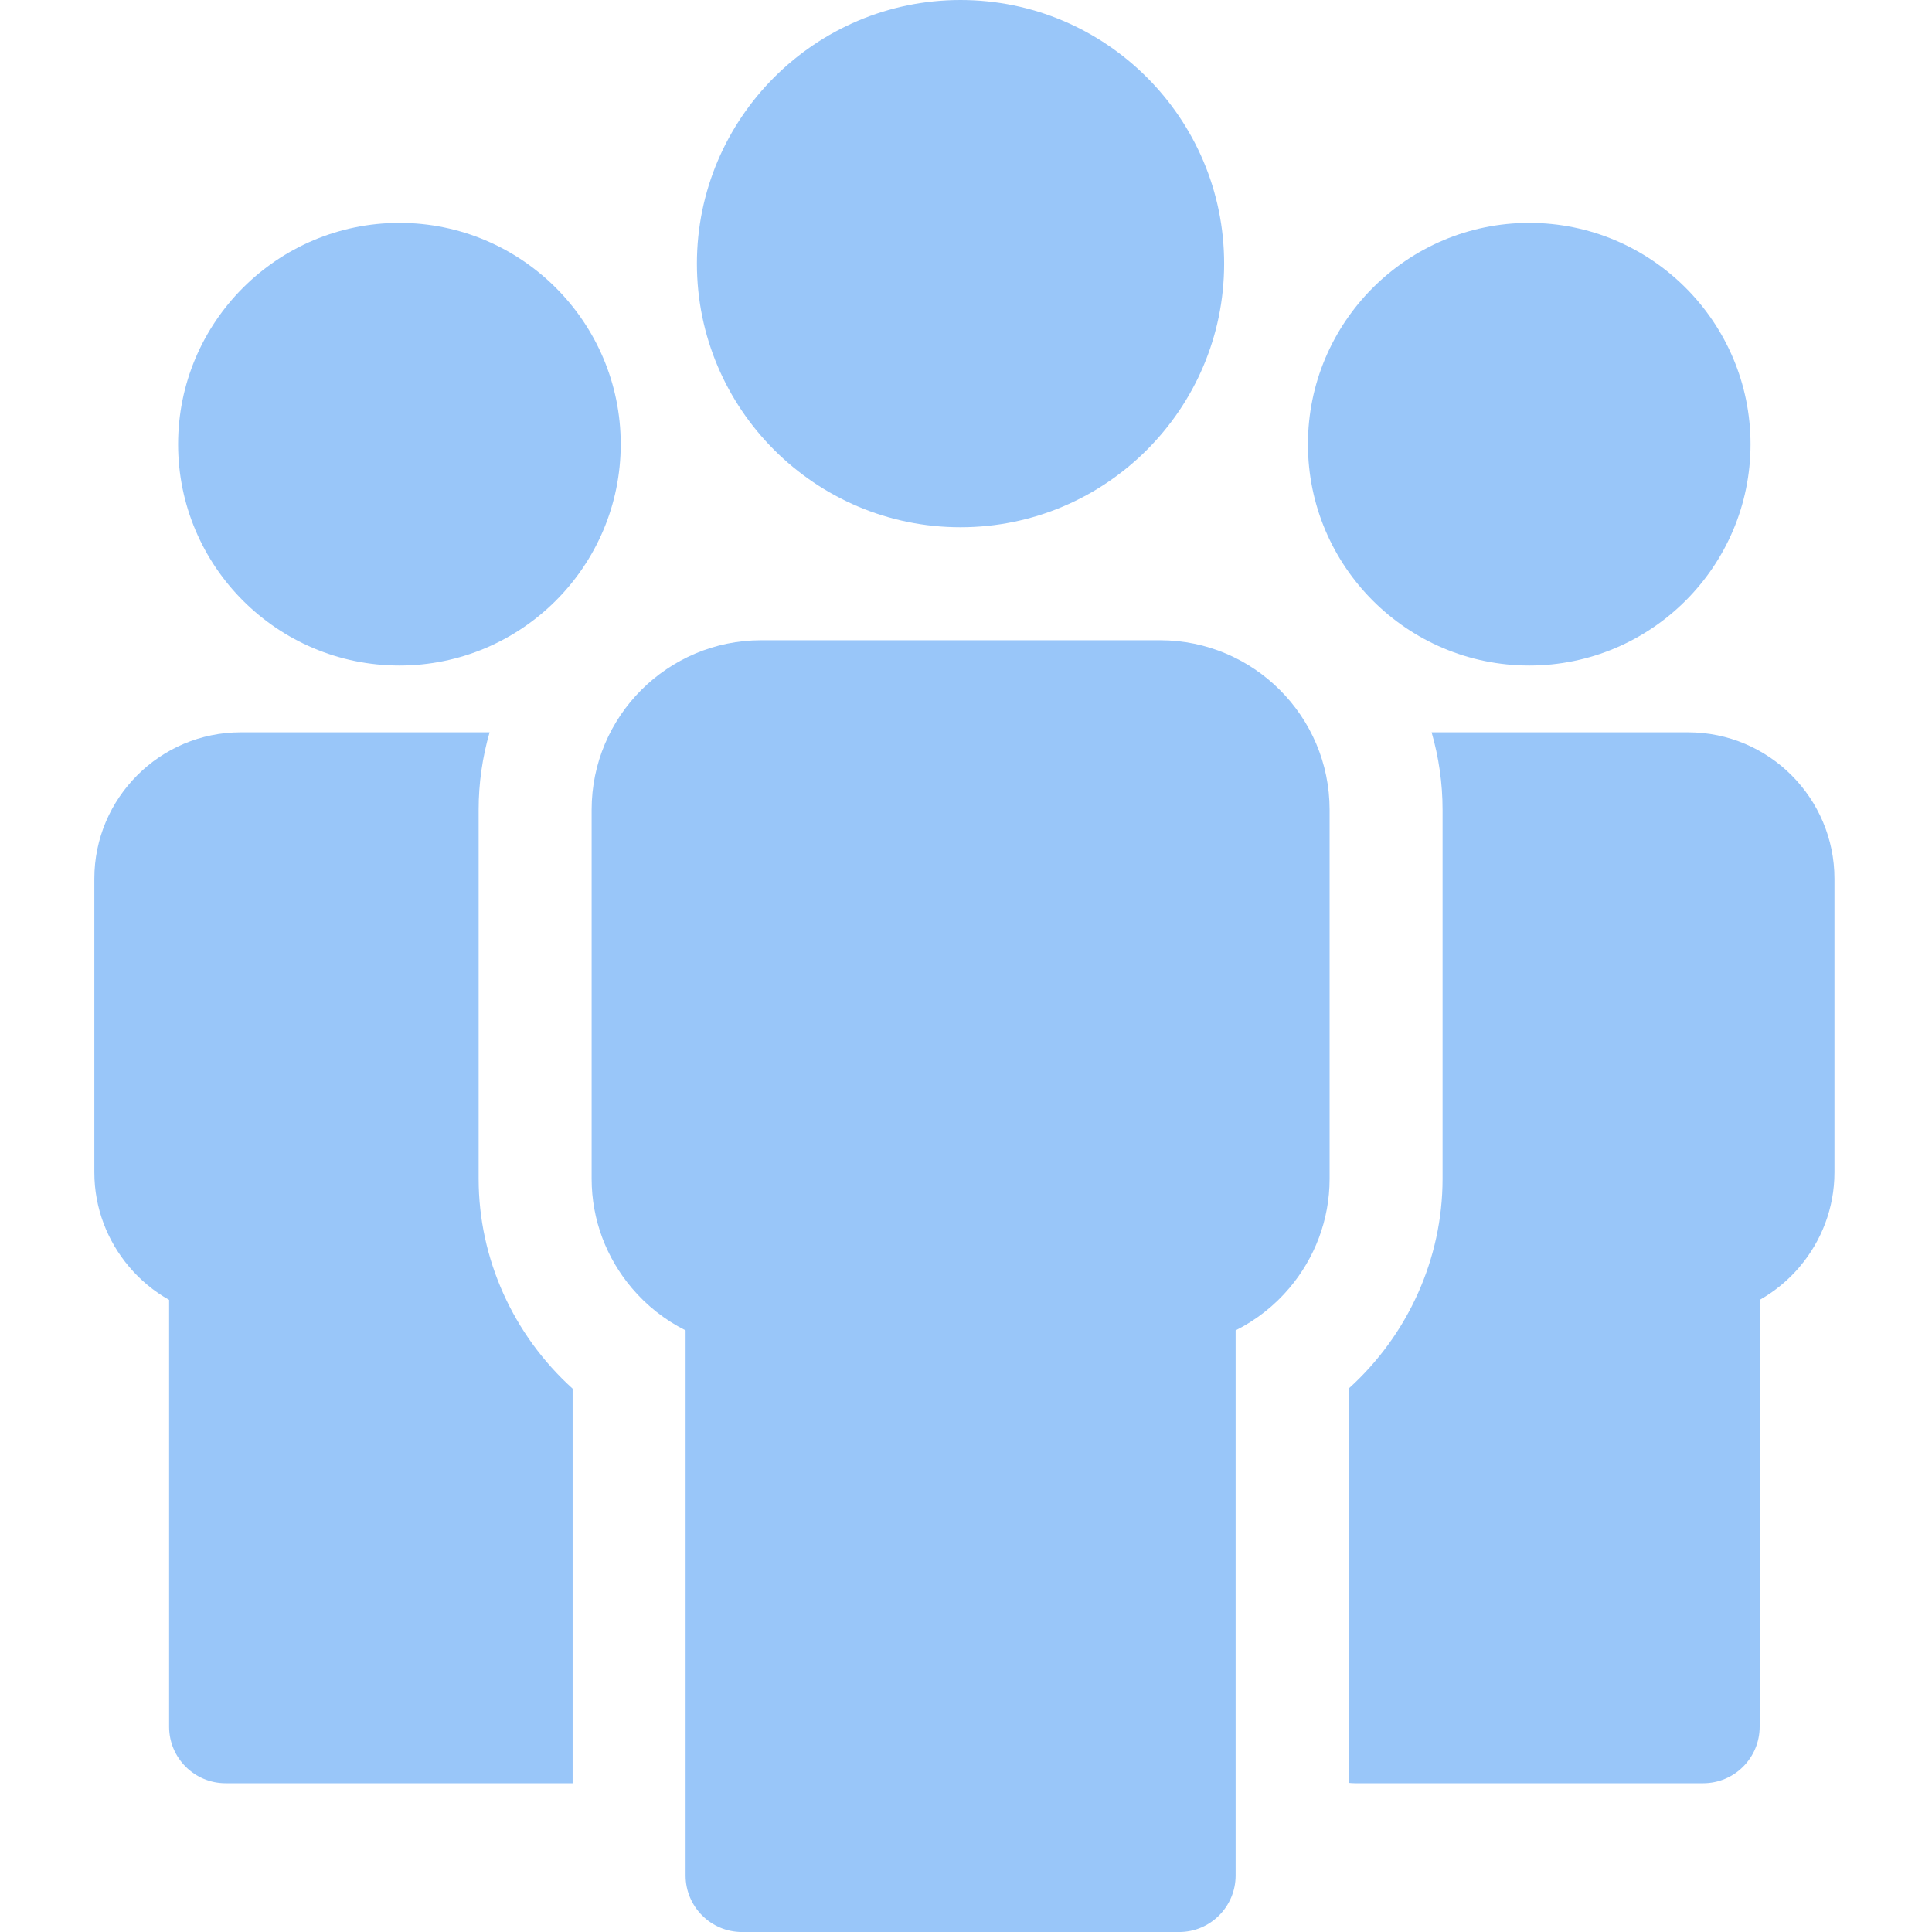
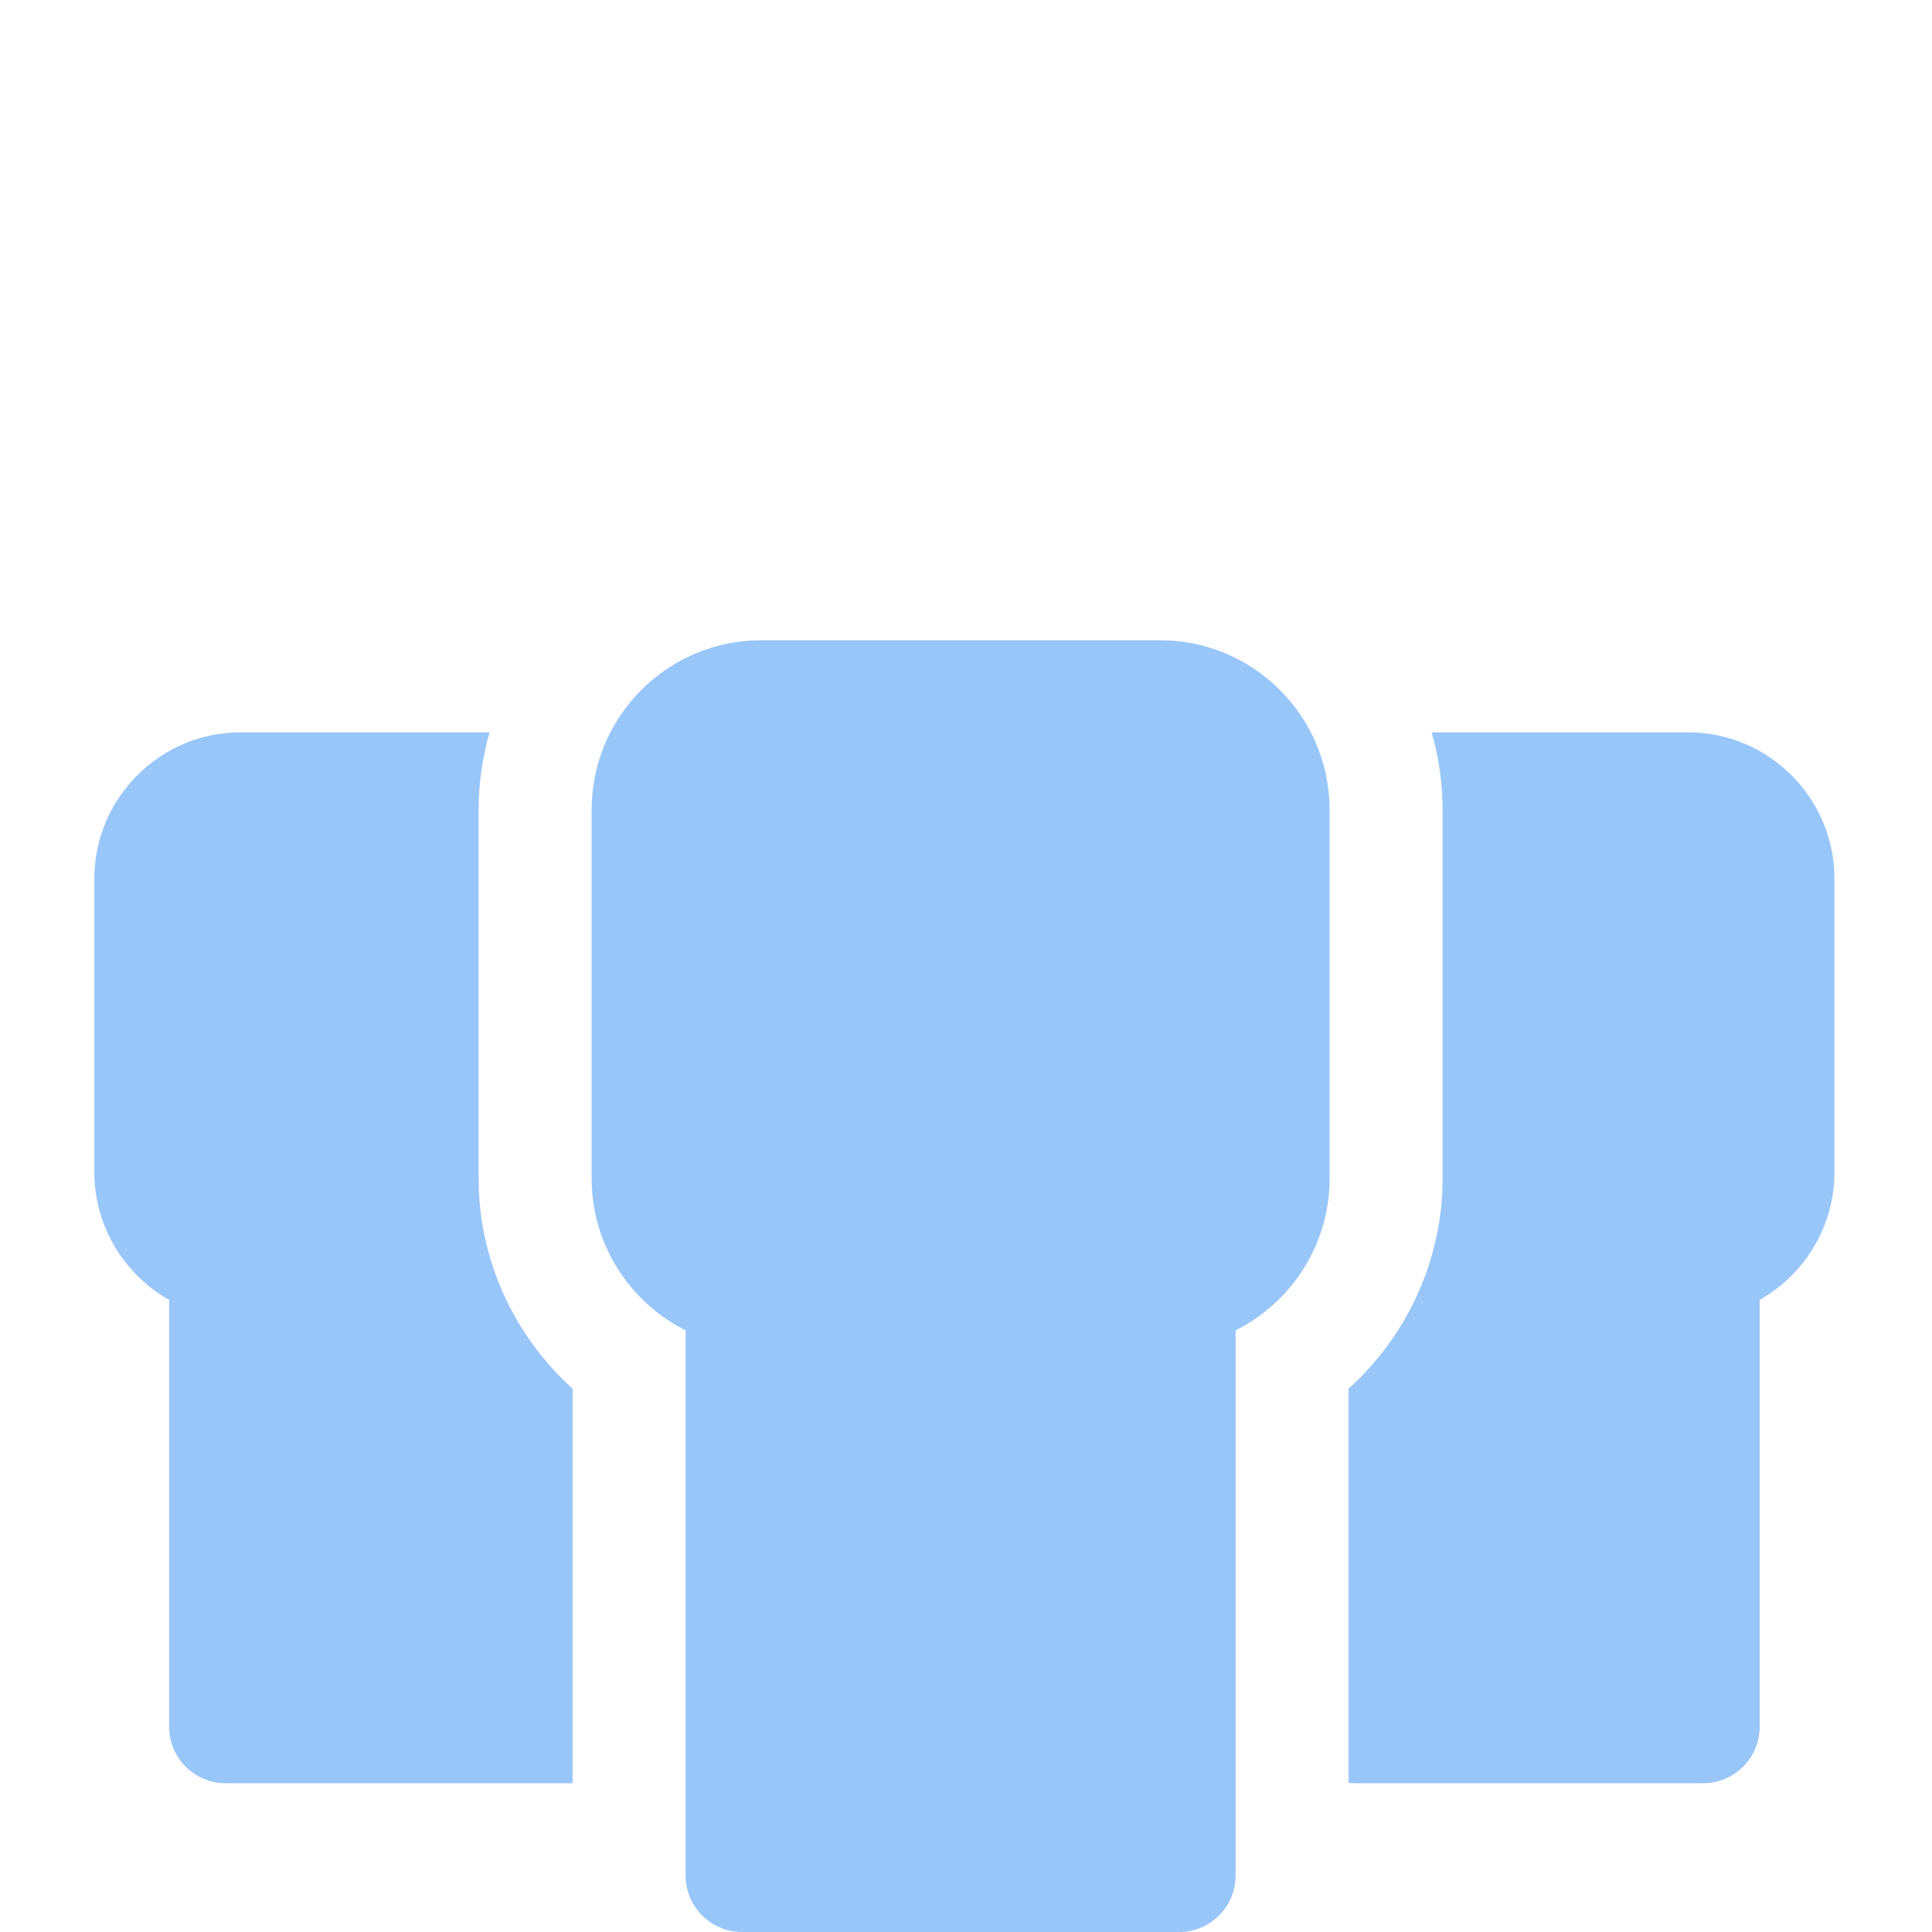
<svg xmlns="http://www.w3.org/2000/svg" width="70" height="70" viewBox="0 0 70 70" fill="none">
  <g clip-path="url(#clip0_6155_18975)">
    <path d="M17.342 42.71V29.337C17.342 28.372 17.48 27.431 17.739 26.533H8.722C7.26 26.533 5.934 27.128 4.974 28.088C4.013 29.049 3.418 30.375 3.418 31.837V42.477C3.418 43.773 3.891 44.965 4.674 45.893C5.08 46.376 5.573 46.785 6.127 47.098V62.563C6.127 63.694 7.044 64.61 8.174 64.61H20.747V50.313C18.597 48.372 17.342 45.608 17.342 42.71Z" fill="#99C6F9" />
-     <path d="M14.471 24.113C18.893 24.113 22.49 20.516 22.49 16.095C22.49 11.673 18.893 8.076 14.471 8.076C10.05 8.076 6.453 11.673 6.453 16.095C6.453 20.516 10.05 24.113 14.471 24.113Z" fill="#99C6F9" />
    <path d="M42.033 23.197H27.576C25.884 23.197 24.348 23.887 23.236 24.998C22.124 26.11 21.436 27.645 21.436 29.338V42.71C21.436 44.21 21.982 45.591 22.888 46.664C23.424 47.3 24.089 47.826 24.84 48.202V67.953C24.84 69.084 25.756 70.001 26.887 70.001H42.722C43.853 70.001 44.769 69.084 44.769 67.953V48.202C45.52 47.826 46.185 47.3 46.721 46.664C47.627 45.591 48.174 44.21 48.174 42.71V29.338C48.174 27.645 47.485 26.11 46.373 24.999C45.261 23.887 43.725 23.197 42.033 23.197Z" fill="#99C6F9" />
-     <path d="M34.801 19.103C40.068 19.103 44.353 14.819 44.353 9.552C44.353 4.285 40.068 0 34.801 0C29.534 0 25.25 4.285 25.25 9.552C25.25 14.819 29.534 19.103 34.801 19.103Z" fill="#99C6F9" />
    <path d="M64.91 28.088C63.95 27.128 62.624 26.533 61.161 26.533H51.87C52.128 27.431 52.267 28.372 52.267 29.337V42.71C52.267 45.607 51.012 48.372 48.862 50.313V64.596C48.943 64.605 49.026 64.61 49.11 64.61H61.709C62.84 64.61 63.756 63.694 63.756 62.563V47.098C64.31 46.785 64.803 46.376 65.21 45.893C65.993 44.965 66.466 43.773 66.466 42.477V31.837C66.466 30.375 65.87 29.049 64.91 28.088Z" fill="#99C6F9" />
-     <path d="M55.407 24.113C59.828 24.113 63.425 20.516 63.425 16.095C63.425 11.673 59.828 8.076 55.407 8.076C50.986 8.076 47.389 11.673 47.389 16.095C47.389 20.516 50.986 24.113 55.407 24.113Z" fill="#99C6F9" />
  </g>
  <defs>
    <clipPath id="clip0_6155_18975">
      <rect width="70" height="70" fill="white" />
    </clipPath>
  </defs>
</svg>